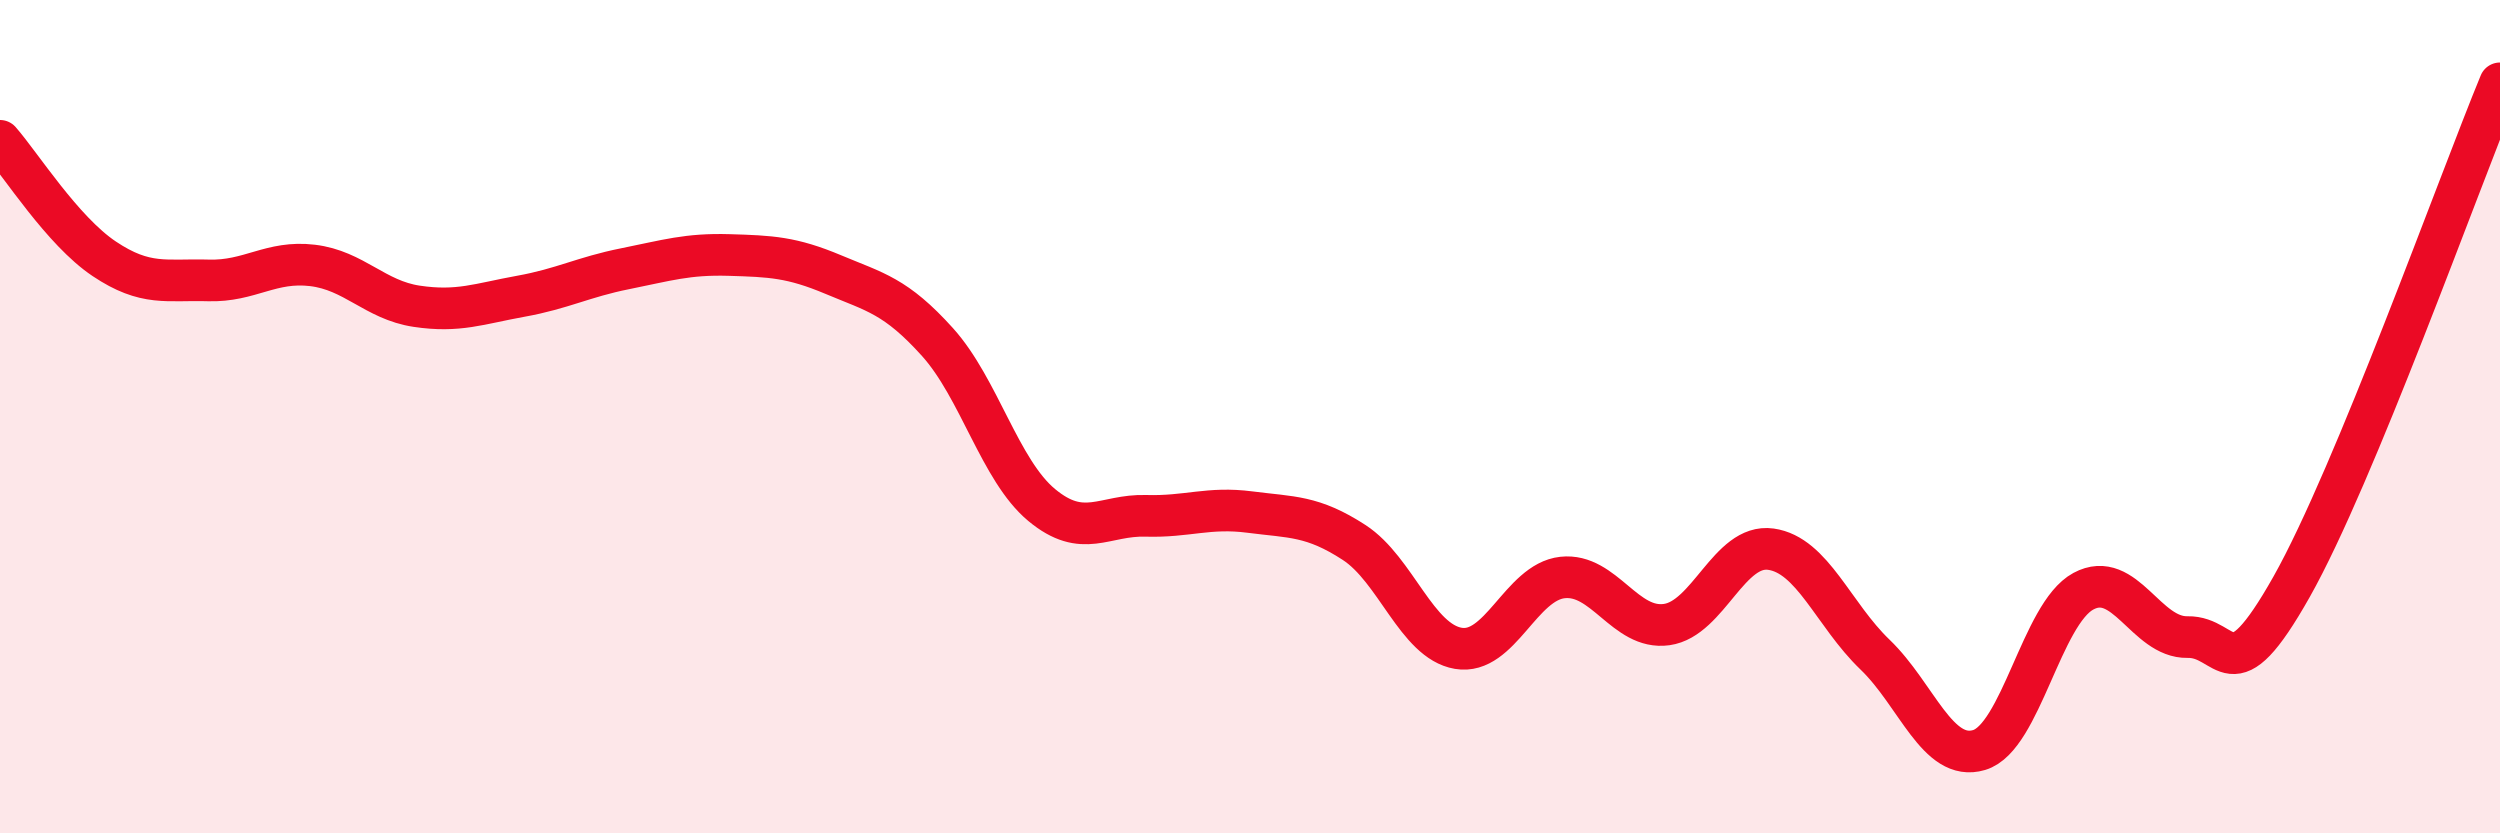
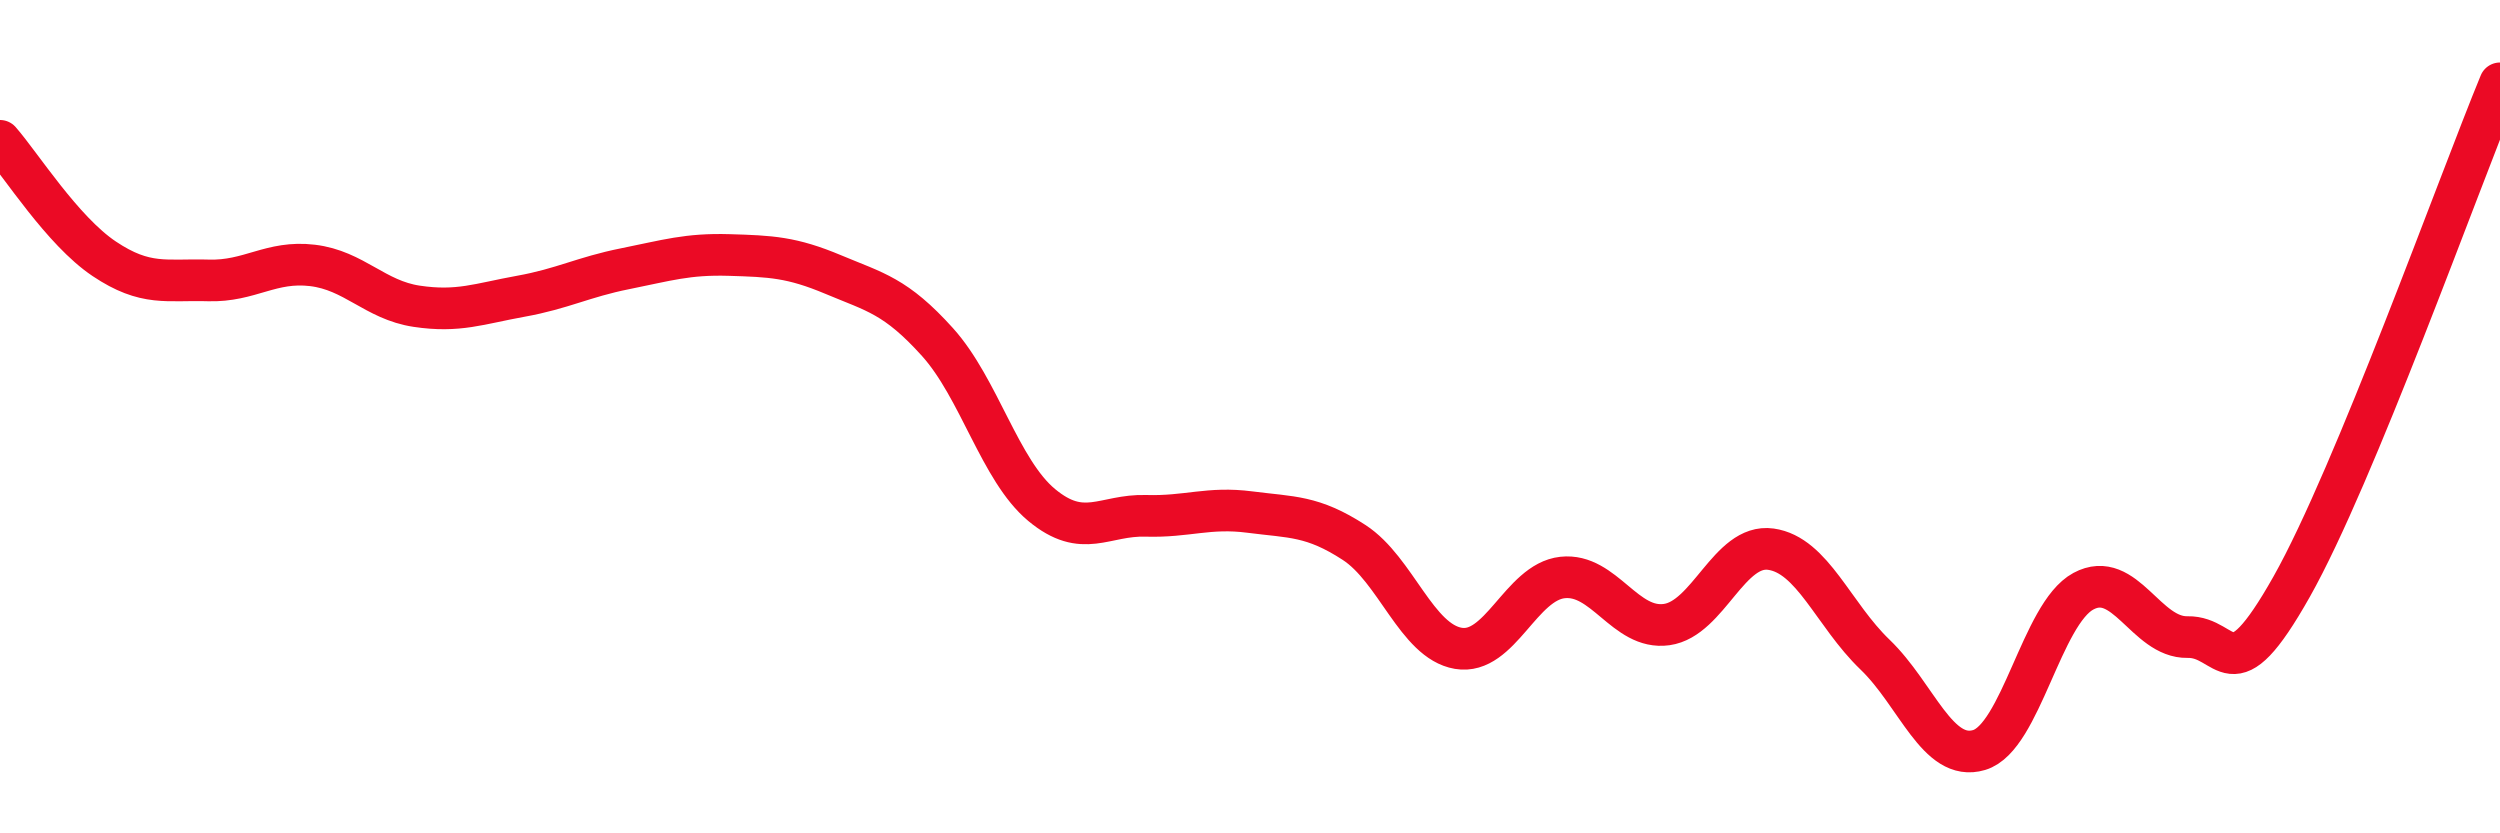
<svg xmlns="http://www.w3.org/2000/svg" width="60" height="20" viewBox="0 0 60 20">
-   <path d="M 0,3.38 C 0.5,3.95 1.5,5.54 2.5,6.21 C 3.5,6.88 4,6.7 5,6.73 C 6,6.76 6.5,6.25 7.5,6.37 C 8.5,6.49 9,7.2 10,7.35 C 11,7.5 11.5,7.29 12.5,7.11 C 13.5,6.93 14,6.65 15,6.45 C 16,6.25 16.5,6.09 17.5,6.12 C 18.5,6.15 19,6.17 20,6.59 C 21,7.01 21.5,7.1 22.5,8.21 C 23.5,9.32 24,11.29 25,12.12 C 26,12.95 26.5,12.35 27.5,12.38 C 28.5,12.41 29,12.16 30,12.29 C 31,12.42 31.5,12.37 32.5,13.02 C 33.5,13.67 34,15.39 35,15.56 C 36,15.73 36.5,13.97 37.5,13.86 C 38.5,13.75 39,15.13 40,14.99 C 41,14.85 41.5,13.04 42.5,13.18 C 43.5,13.32 44,14.75 45,15.71 C 46,16.67 46.5,18.3 47.5,18 C 48.5,17.7 49,14.73 50,14.19 C 51,13.65 51.5,15.31 52.5,15.29 C 53.5,15.27 53.5,16.74 55,14.08 C 56.5,11.42 59,4.42 60,2L60 20L0 20Z" fill="#EB0A25" opacity="0.1" stroke-linecap="round" stroke-linejoin="round" />
  <path d="M 0,3.38 C 0.5,3.95 1.5,5.54 2.5,6.21 C 3.5,6.88 4,6.7 5,6.73 C 6,6.76 6.5,6.25 7.5,6.37 C 8.5,6.49 9,7.2 10,7.35 C 11,7.5 11.5,7.29 12.5,7.11 C 13.5,6.93 14,6.65 15,6.45 C 16,6.25 16.5,6.09 17.5,6.12 C 18.5,6.15 19,6.17 20,6.59 C 21,7.01 21.5,7.1 22.5,8.21 C 23.5,9.32 24,11.29 25,12.12 C 26,12.95 26.5,12.35 27.5,12.38 C 28.5,12.41 29,12.16 30,12.29 C 31,12.42 31.5,12.37 32.5,13.02 C 33.5,13.67 34,15.39 35,15.56 C 36,15.73 36.5,13.97 37.5,13.86 C 38.5,13.75 39,15.13 40,14.99 C 41,14.85 41.5,13.04 42.5,13.18 C 43.5,13.32 44,14.75 45,15.71 C 46,16.67 46.5,18.3 47.5,18 C 48.5,17.7 49,14.73 50,14.19 C 51,13.65 51.5,15.31 52.5,15.29 C 53.5,15.27 53.5,16.74 55,14.08 C 56.5,11.42 59,4.42 60,2" stroke="#EB0A25" stroke-width="1" fill="none" stroke-linecap="round" stroke-linejoin="round" />
</svg>